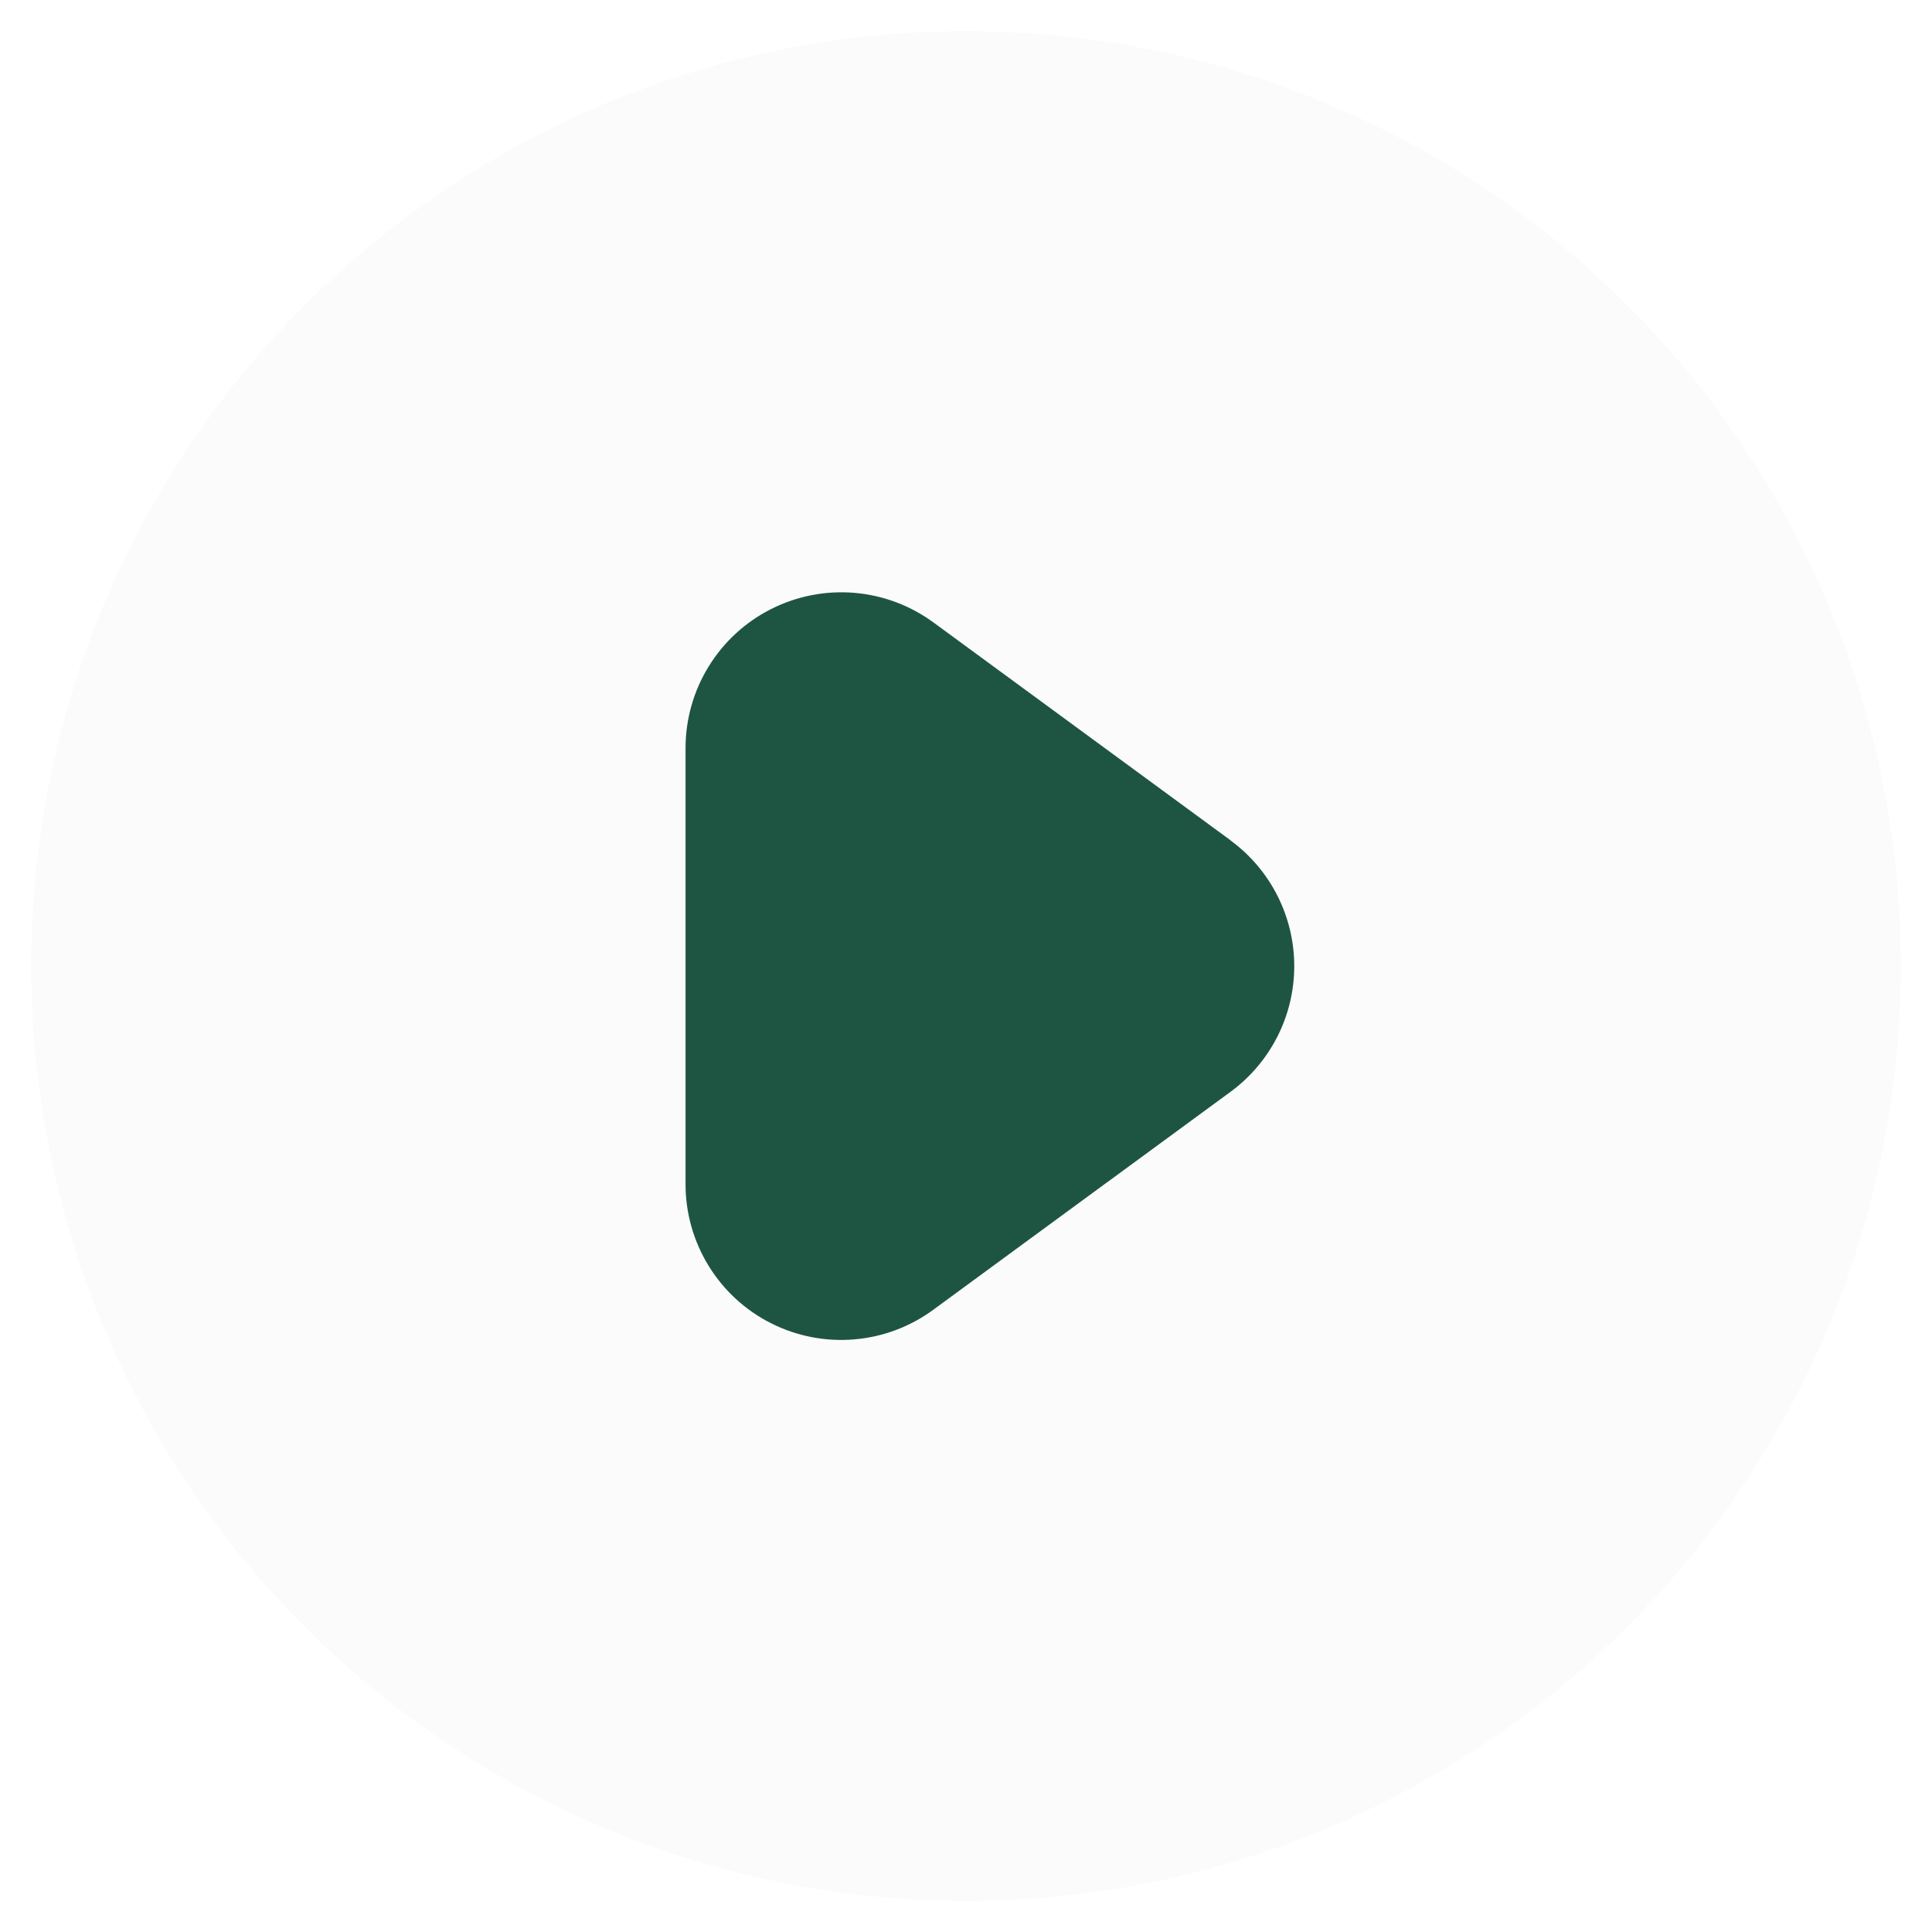
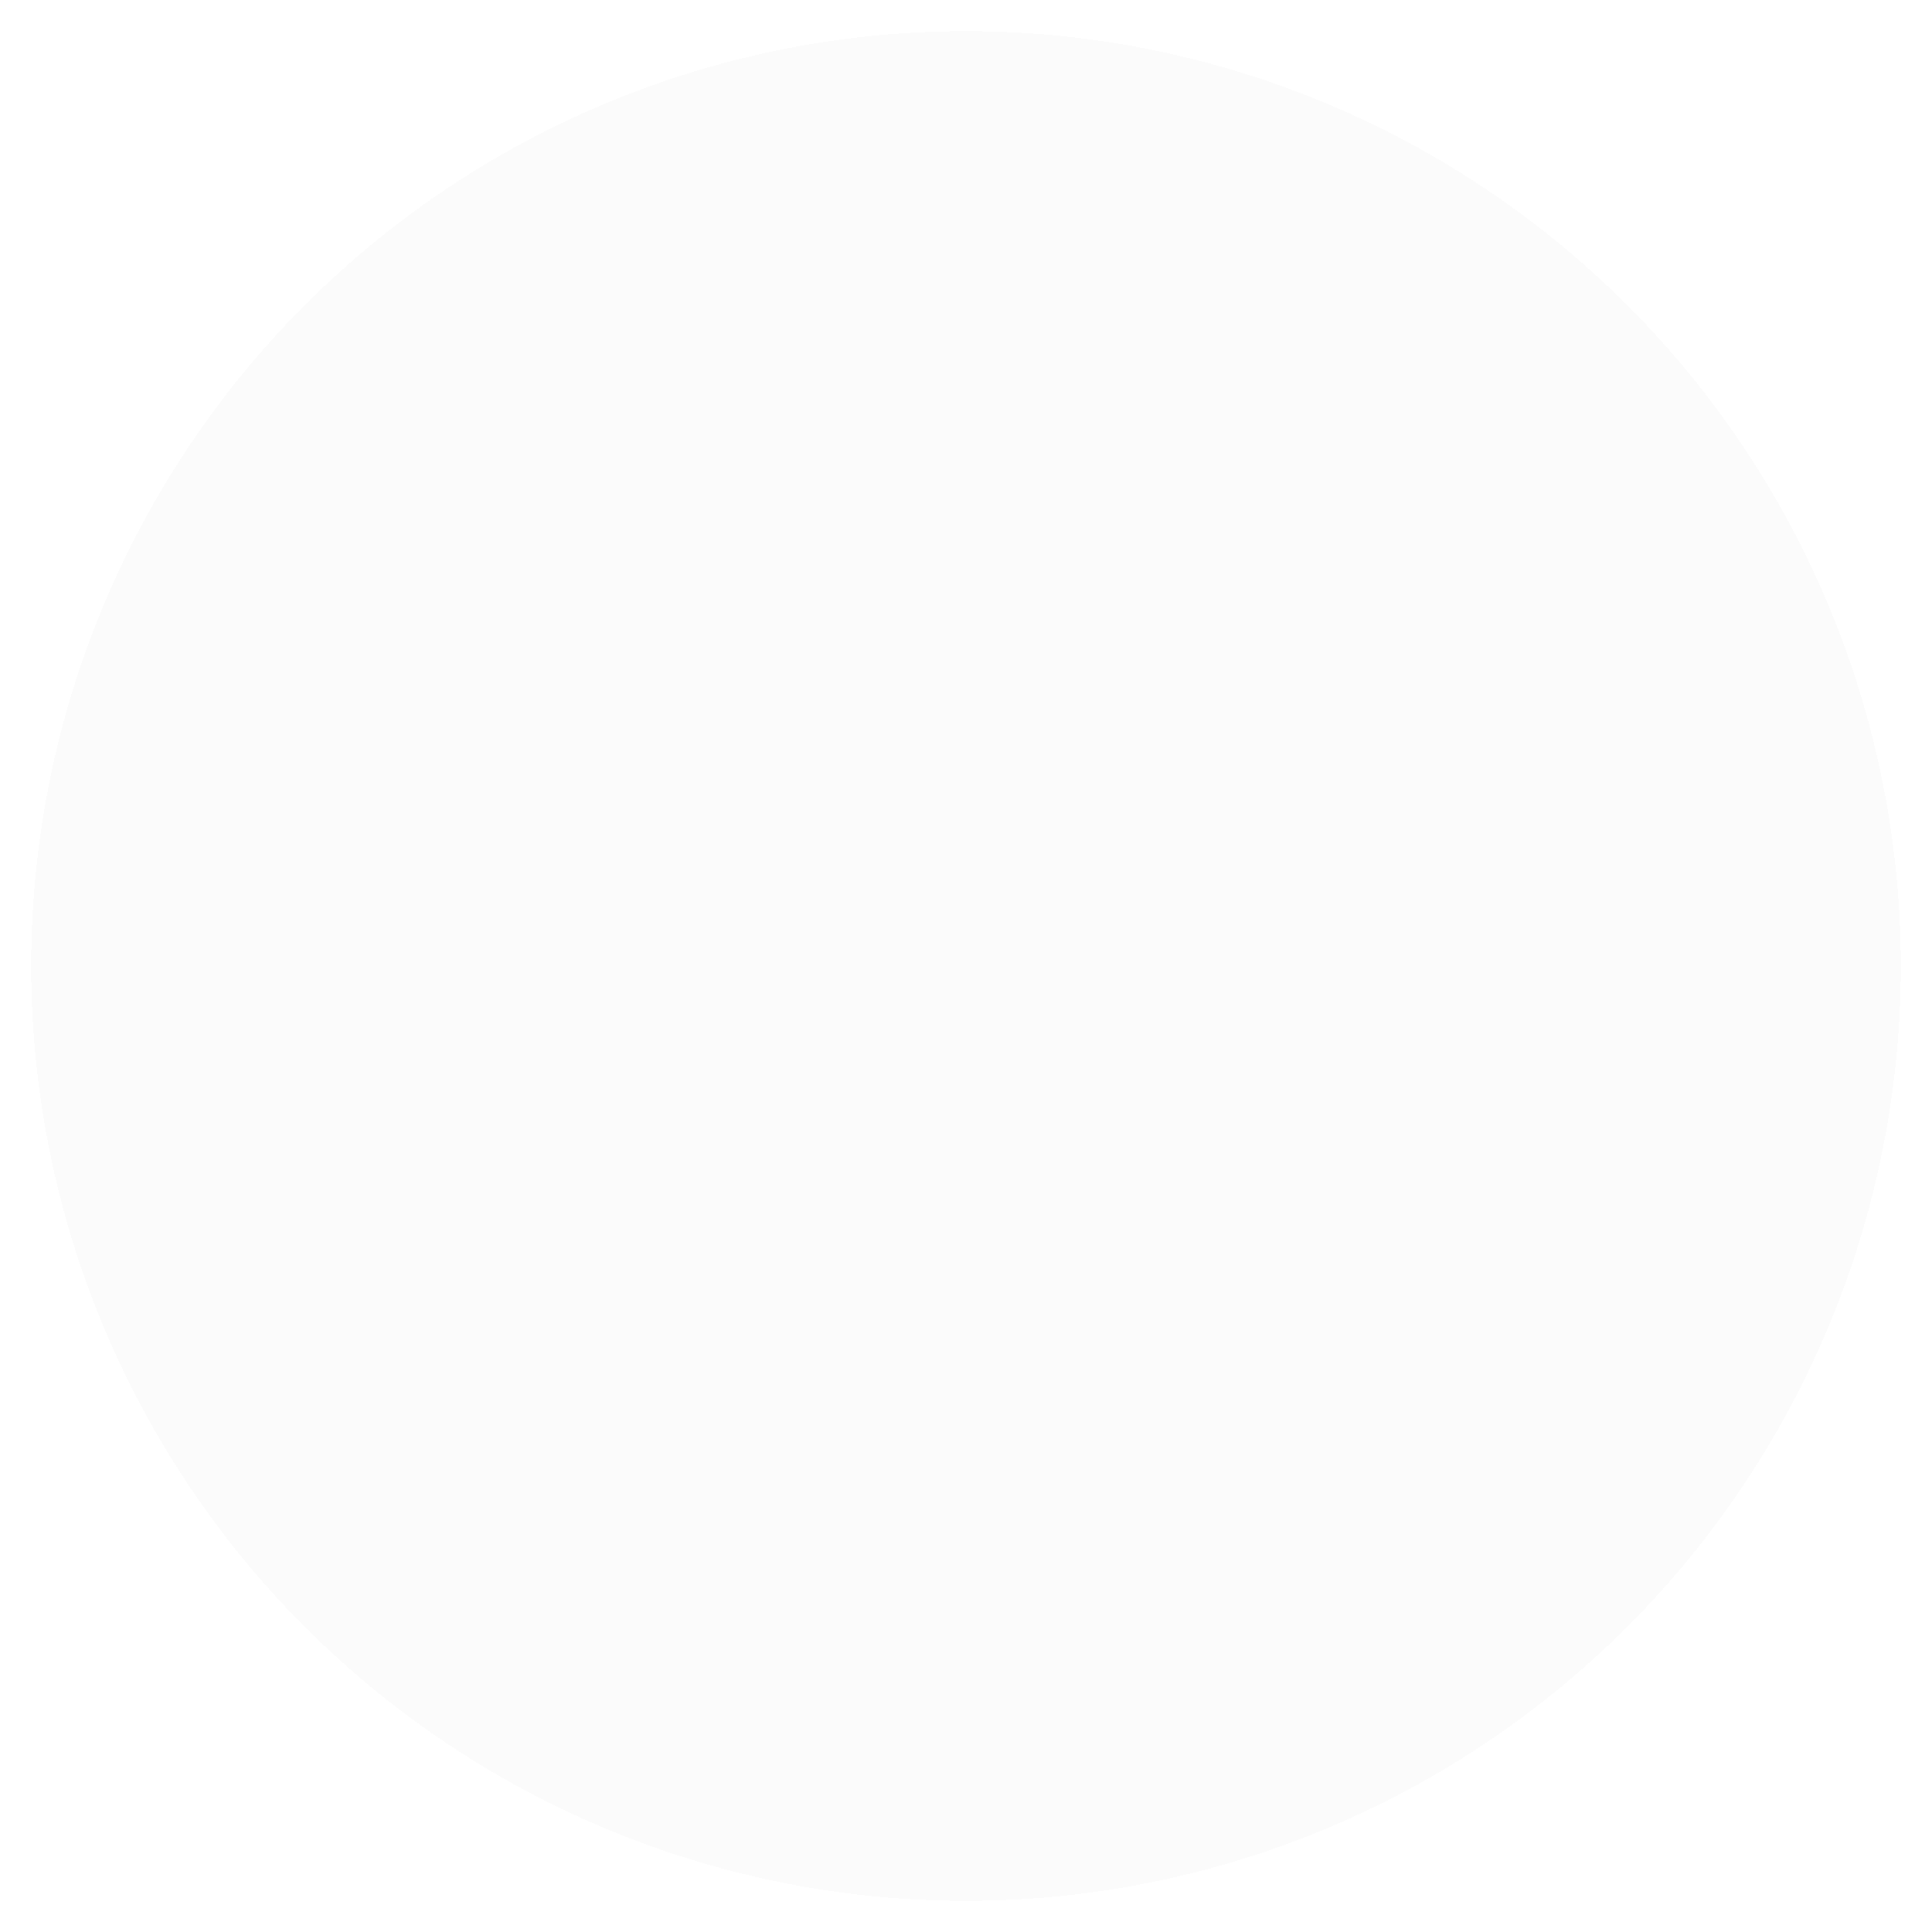
<svg xmlns="http://www.w3.org/2000/svg" width="62" height="62" viewBox="0 0 62 62" fill="none">
  <g filter="url(#filter0_d_12260_161620)">
    <circle cx="31" cy="31" r="30" transform="rotate(90 31 31)" fill="#FAFAFA" fill-opacity="0.81" shape-rendering="crispEdges" />
  </g>
  <g clip-path="url(#clip0_12260_161620)">
-     <path d="M39.492 26.968L29.954 19.974C29.209 19.428 28.328 19.1 27.407 19.024C26.487 18.949 25.564 19.13 24.74 19.548C23.916 19.965 23.224 20.602 22.741 21.389C22.257 22.175 22.001 23.08 22 24.004L22 37.999C21.999 38.923 22.254 39.83 22.737 40.617C23.22 41.405 23.912 42.044 24.737 42.461C25.561 42.879 26.486 43.06 27.407 42.983C28.328 42.907 29.21 42.577 29.954 42.029L39.492 35.035C40.125 34.57 40.639 33.963 40.994 33.263C41.349 32.563 41.534 31.789 41.534 31.004C41.534 30.219 41.349 29.445 40.994 28.744C40.639 28.044 40.125 27.437 39.492 26.973L39.492 26.968Z" fill="#1E5542" />
-   </g>
+     </g>
  <defs>
    <filter id="filter0_d_12260_161620" x="0" y="0" width="62" height="62" filterUnits="userSpaceOnUse" color-interpolation-filters="sRGB">
      <feFlood flood-opacity="0" result="BackgroundImageFix" />
      <feColorMatrix in="SourceAlpha" type="matrix" values="0 0 0 0 0 0 0 0 0 0 0 0 0 0 0 0 0 0 127 0" result="hardAlpha" />
      <feOffset />
      <feGaussianBlur stdDeviation="0.5" />
      <feComposite in2="hardAlpha" operator="out" />
      <feColorMatrix type="matrix" values="0 0 0 0 0 0 0 0 0 0 0 0 0 0 0 0 0 0 0.35 0" />
      <feBlend mode="normal" in2="BackgroundImageFix" result="effect1_dropShadow_12260_161620" />
      <feBlend mode="normal" in="SourceGraphic" in2="effect1_dropShadow_12260_161620" result="shape" />
    </filter>
    <clipPath id="clip0_12260_161620">
-       <rect width="24" height="24" fill="white" transform="translate(19 19)" />
-     </clipPath>
+       </clipPath>
  </defs>
</svg>